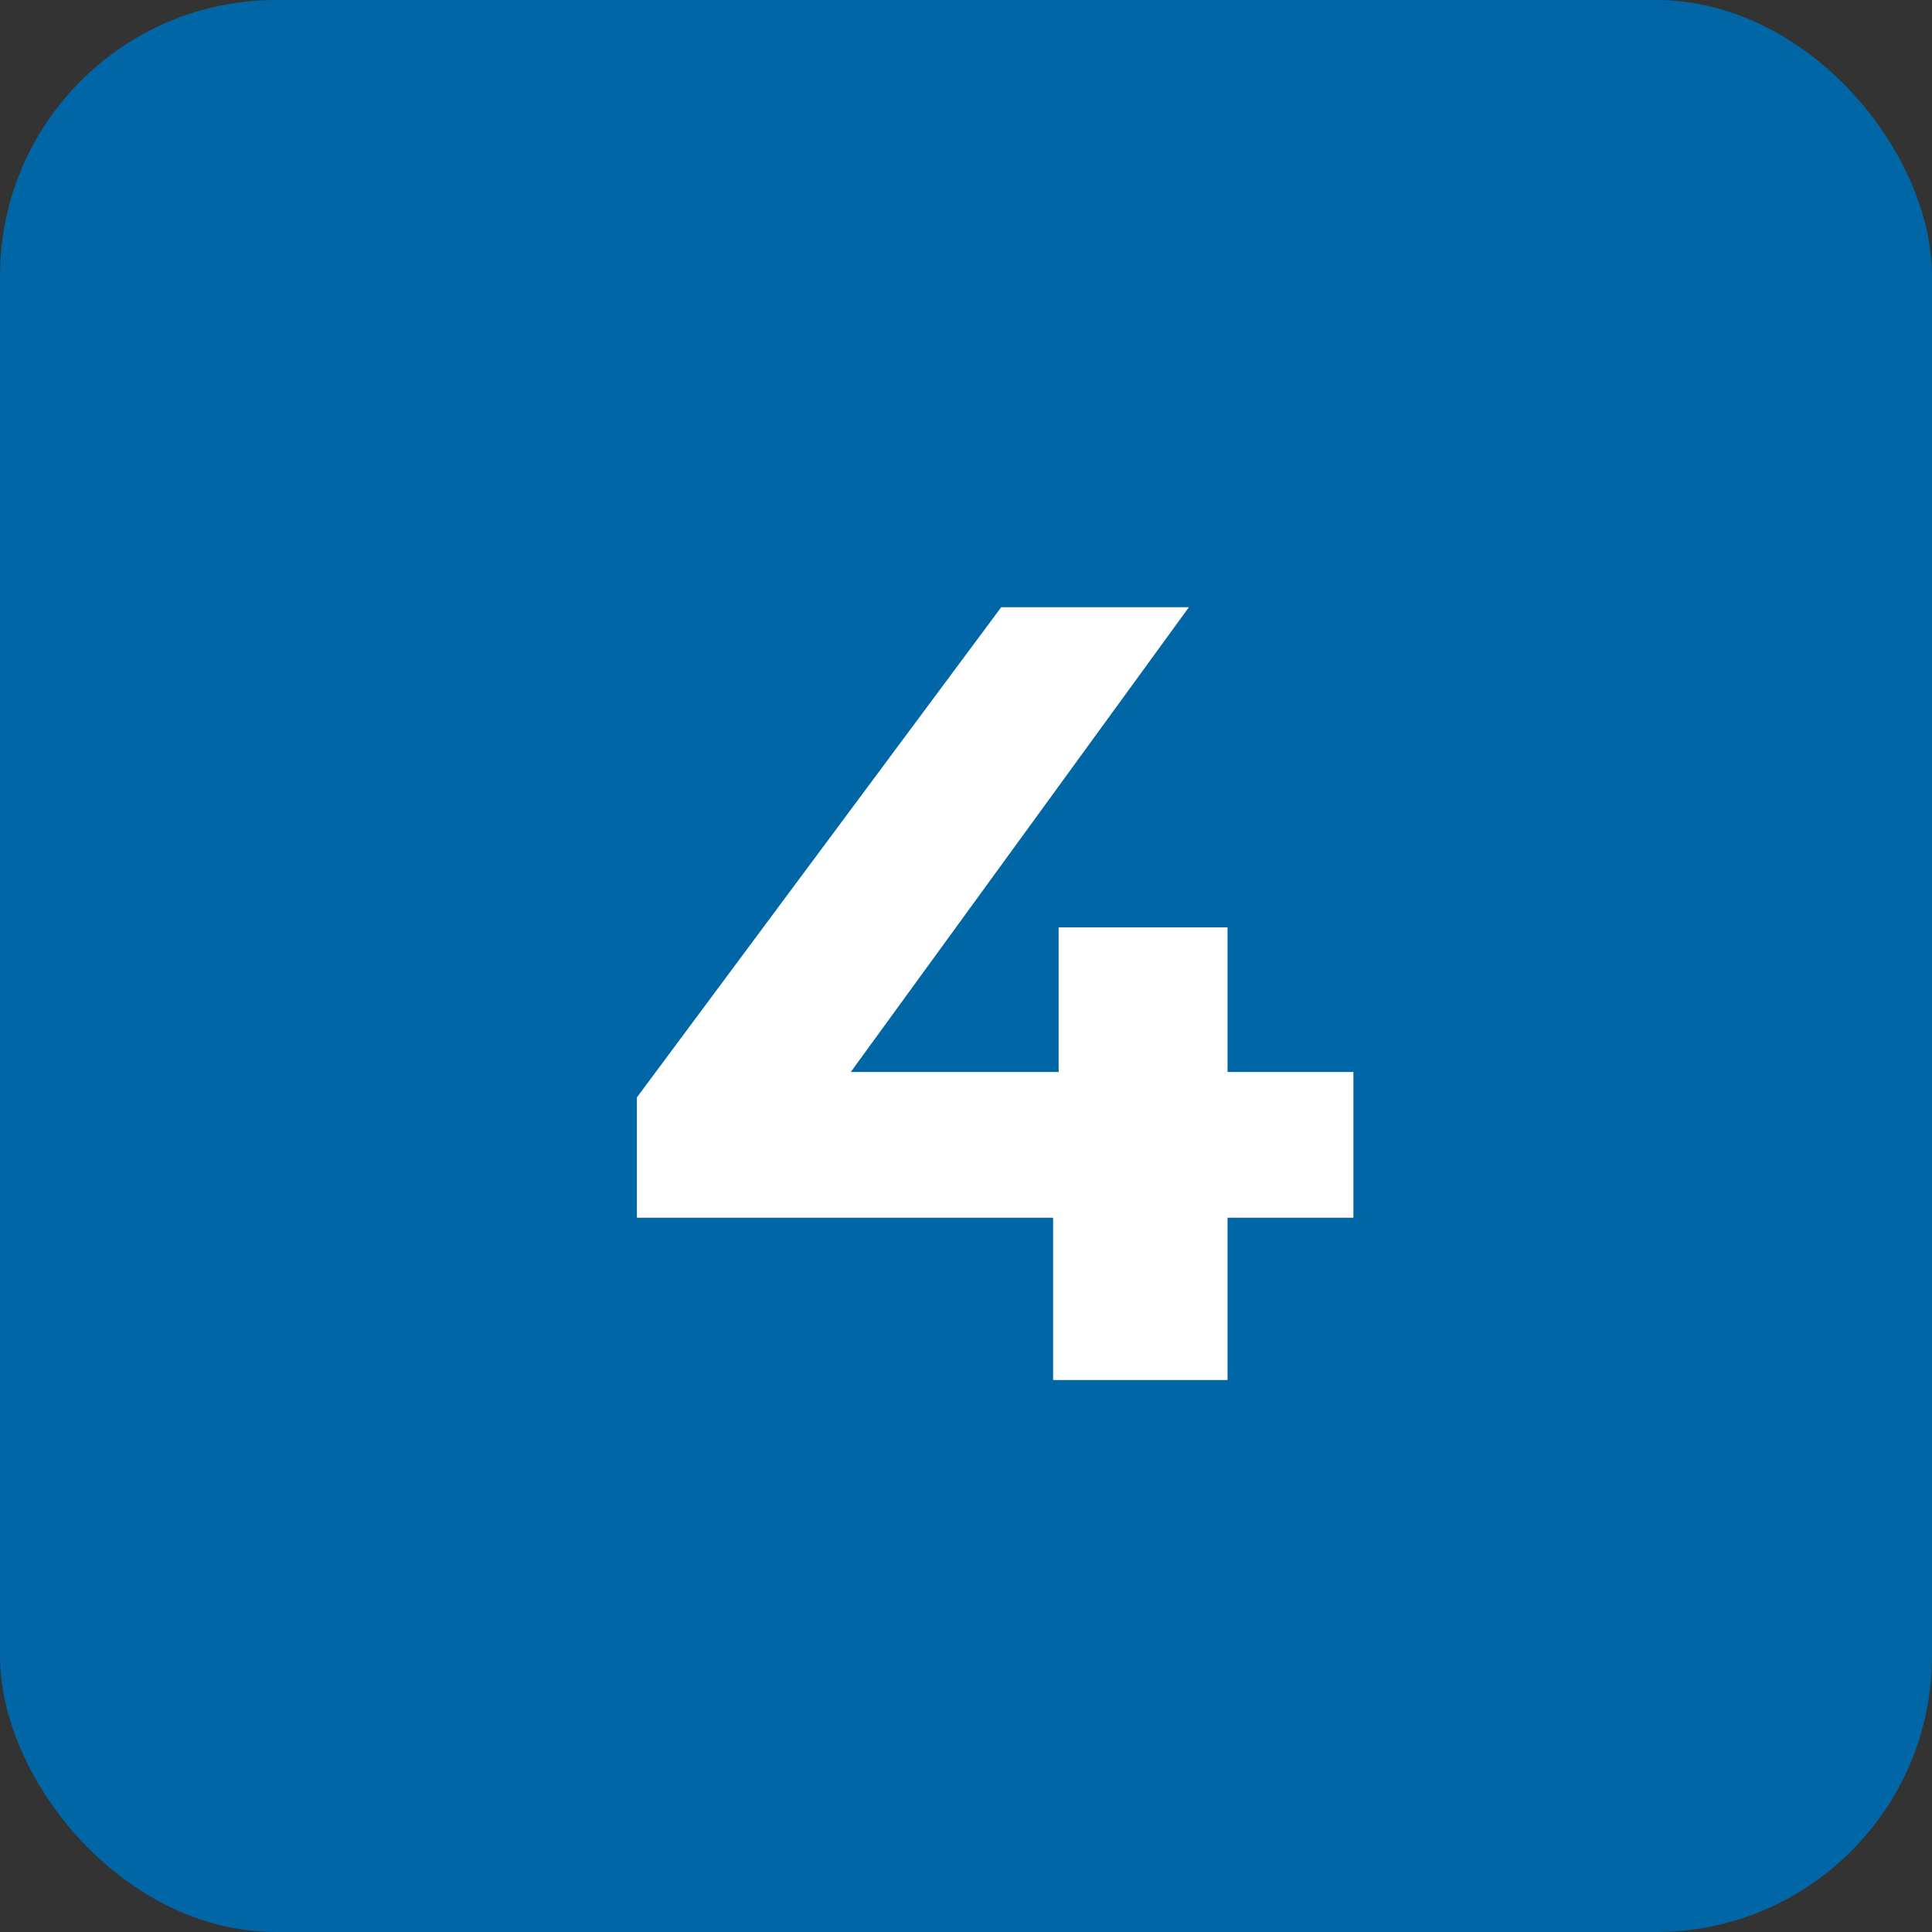
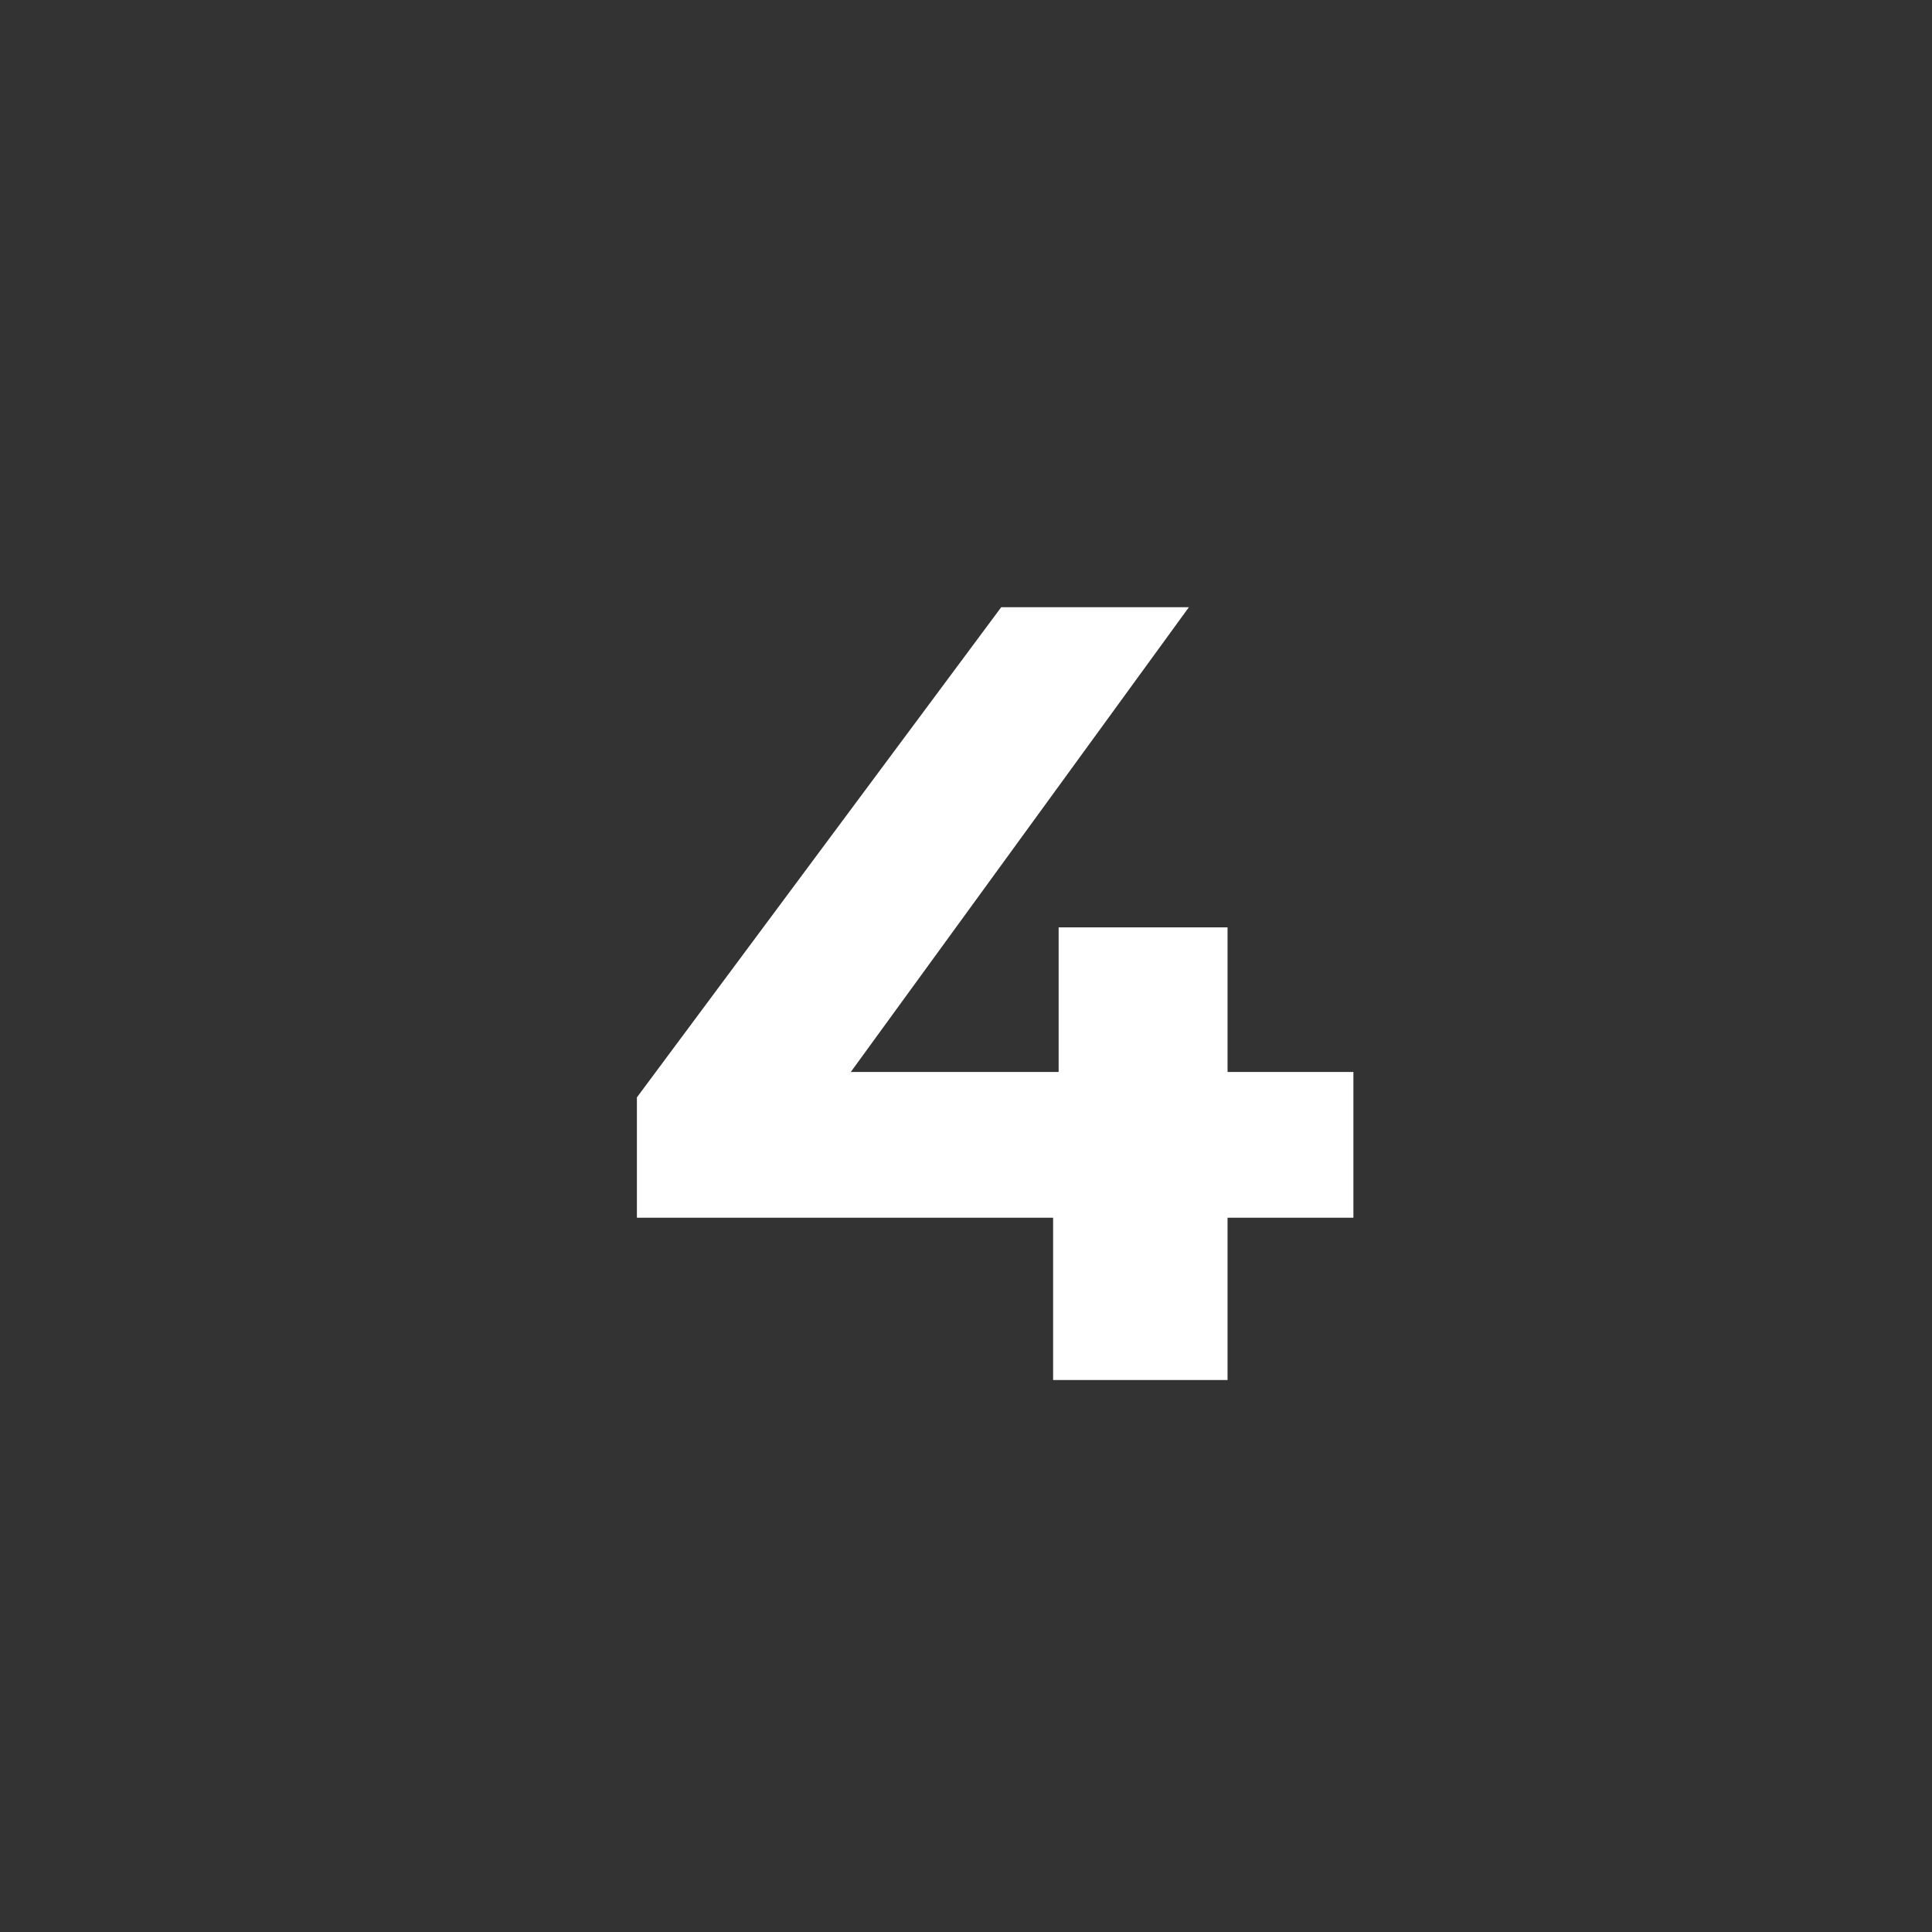
<svg xmlns="http://www.w3.org/2000/svg" width="56" height="56" viewBox="0 0 56 56" fill="none">
  <rect x="0" y="0" width="56" height="56" fill="#333333" stroke="none" />
-   <rect width="56" height="56" rx="8" fill="#0066A6" />
  <path d="M18.461 35.296V31.808L29.021 17.6H34.461L24.125 31.808L21.597 31.072H39.229V35.296H18.461ZM30.525 40V35.296L30.685 31.072V26.88H35.581V40H30.525Z" fill="white" />
</svg>